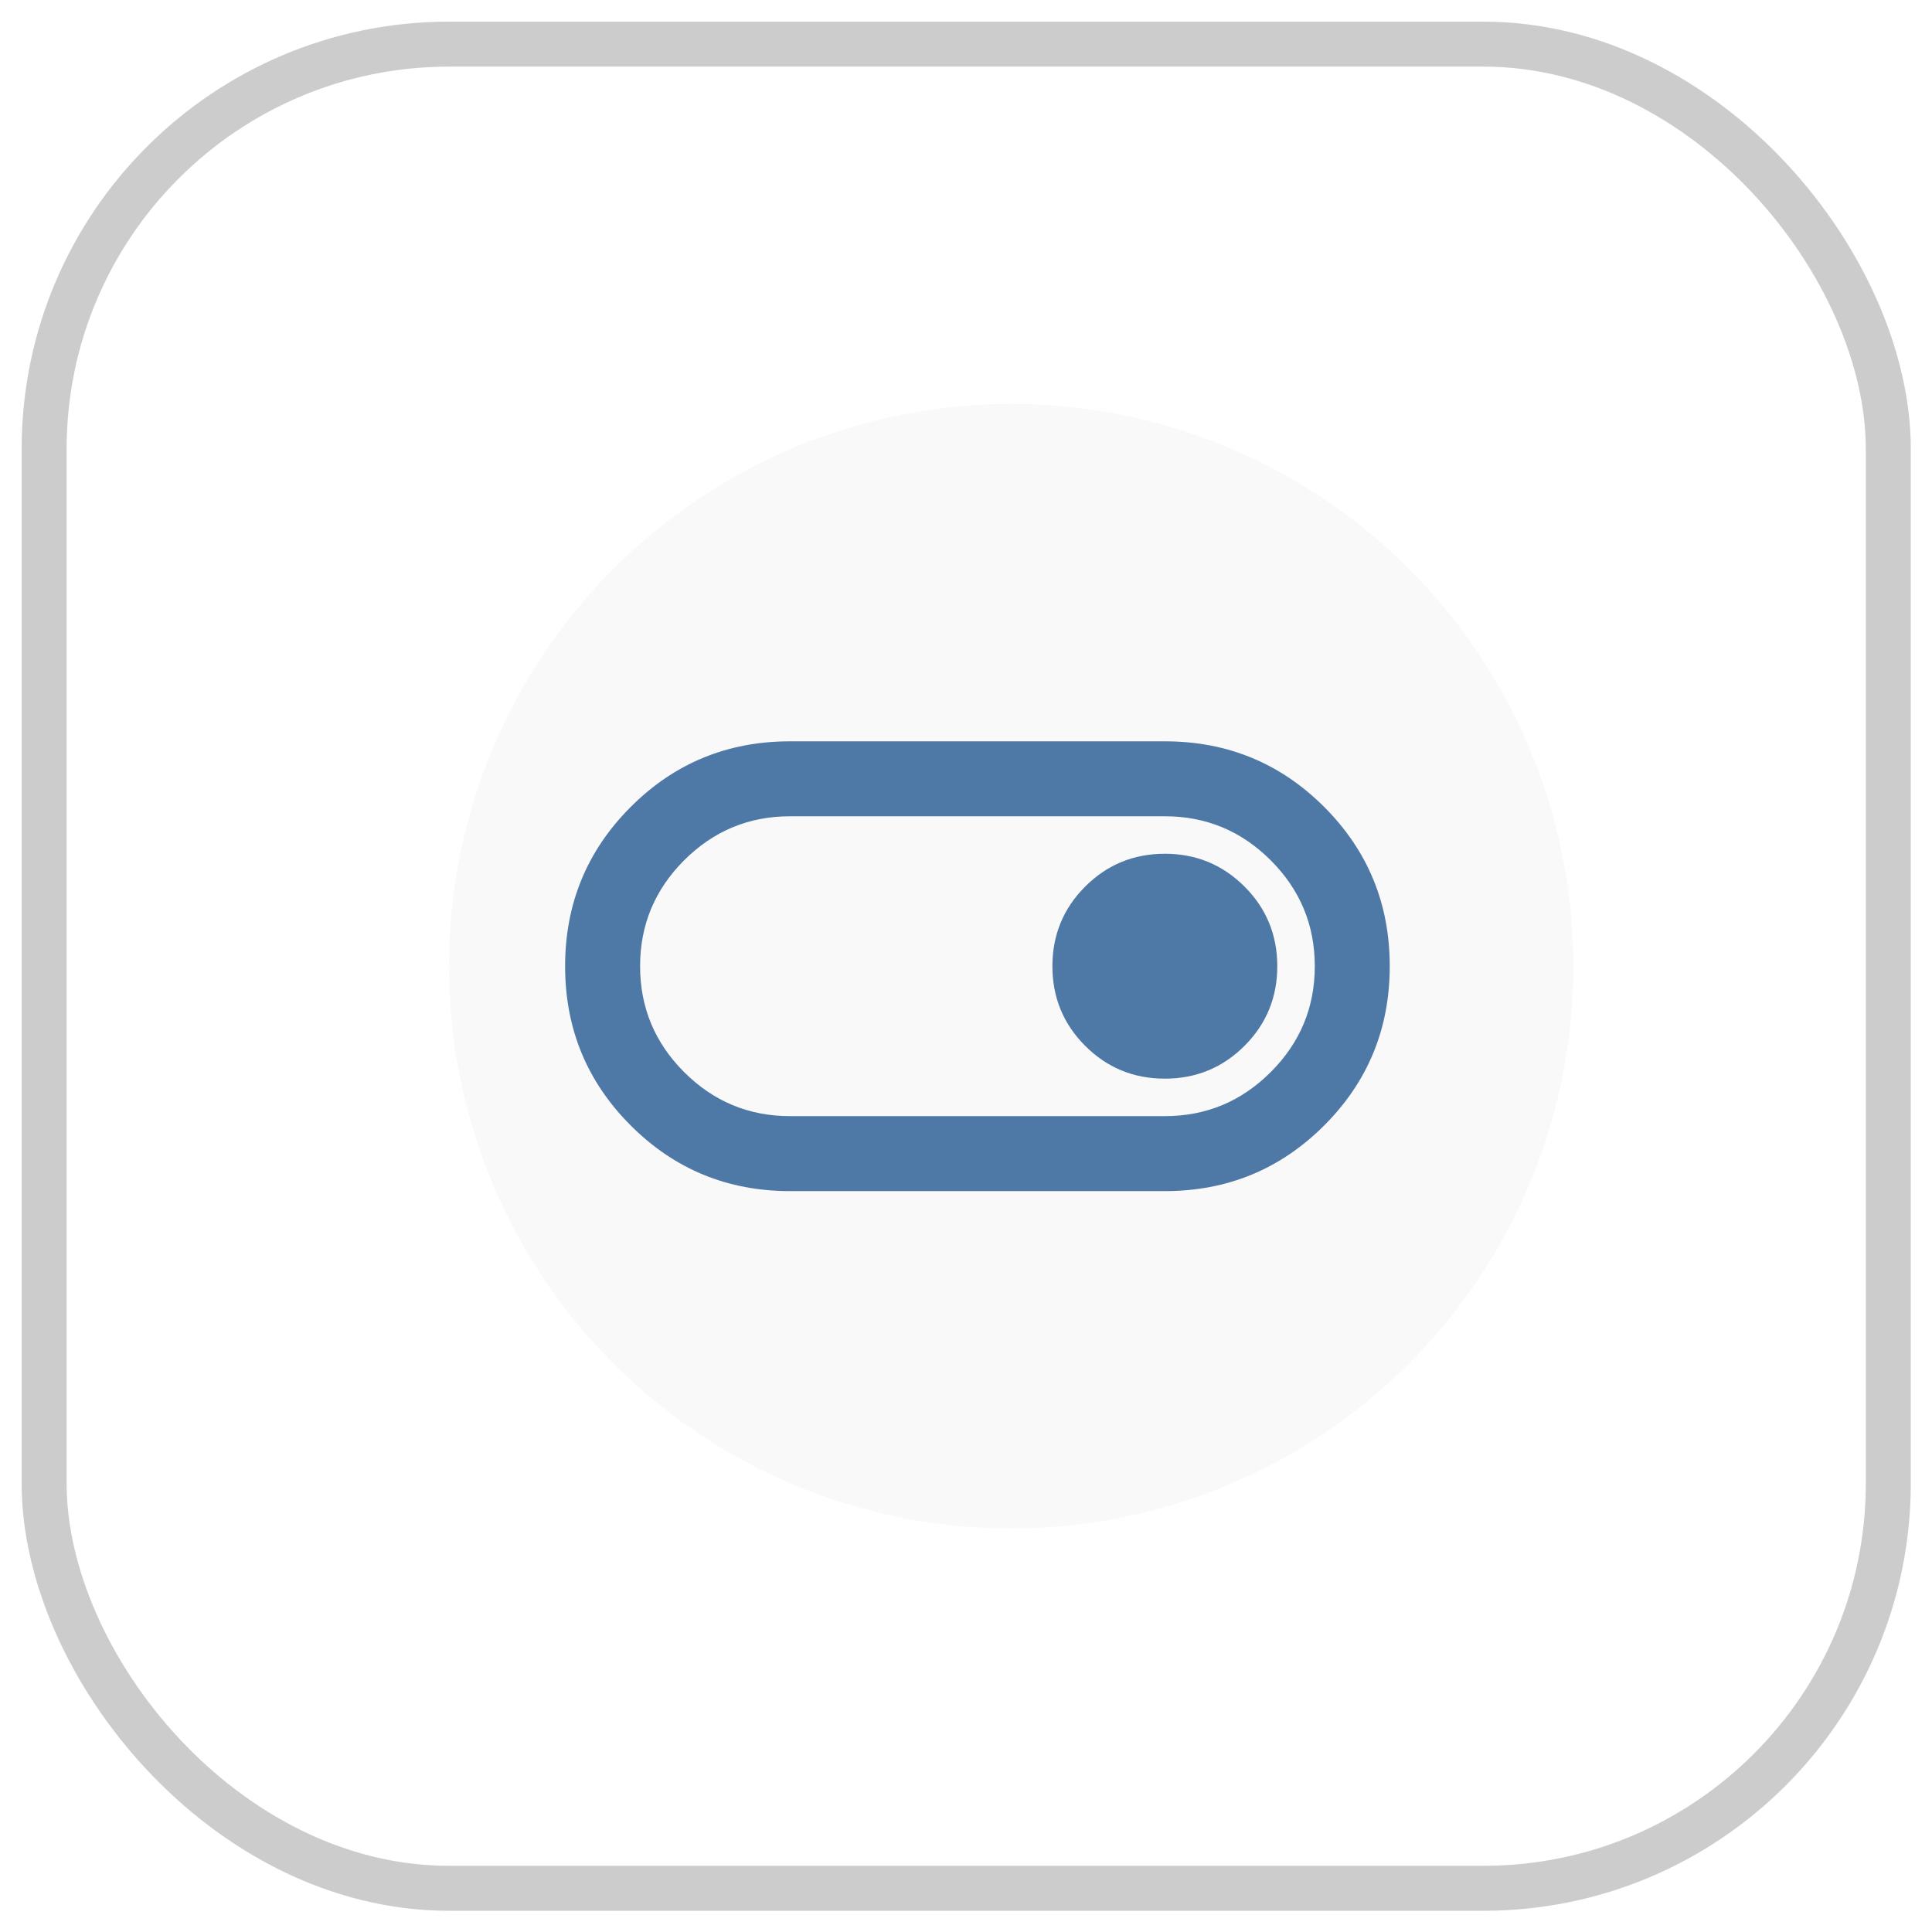
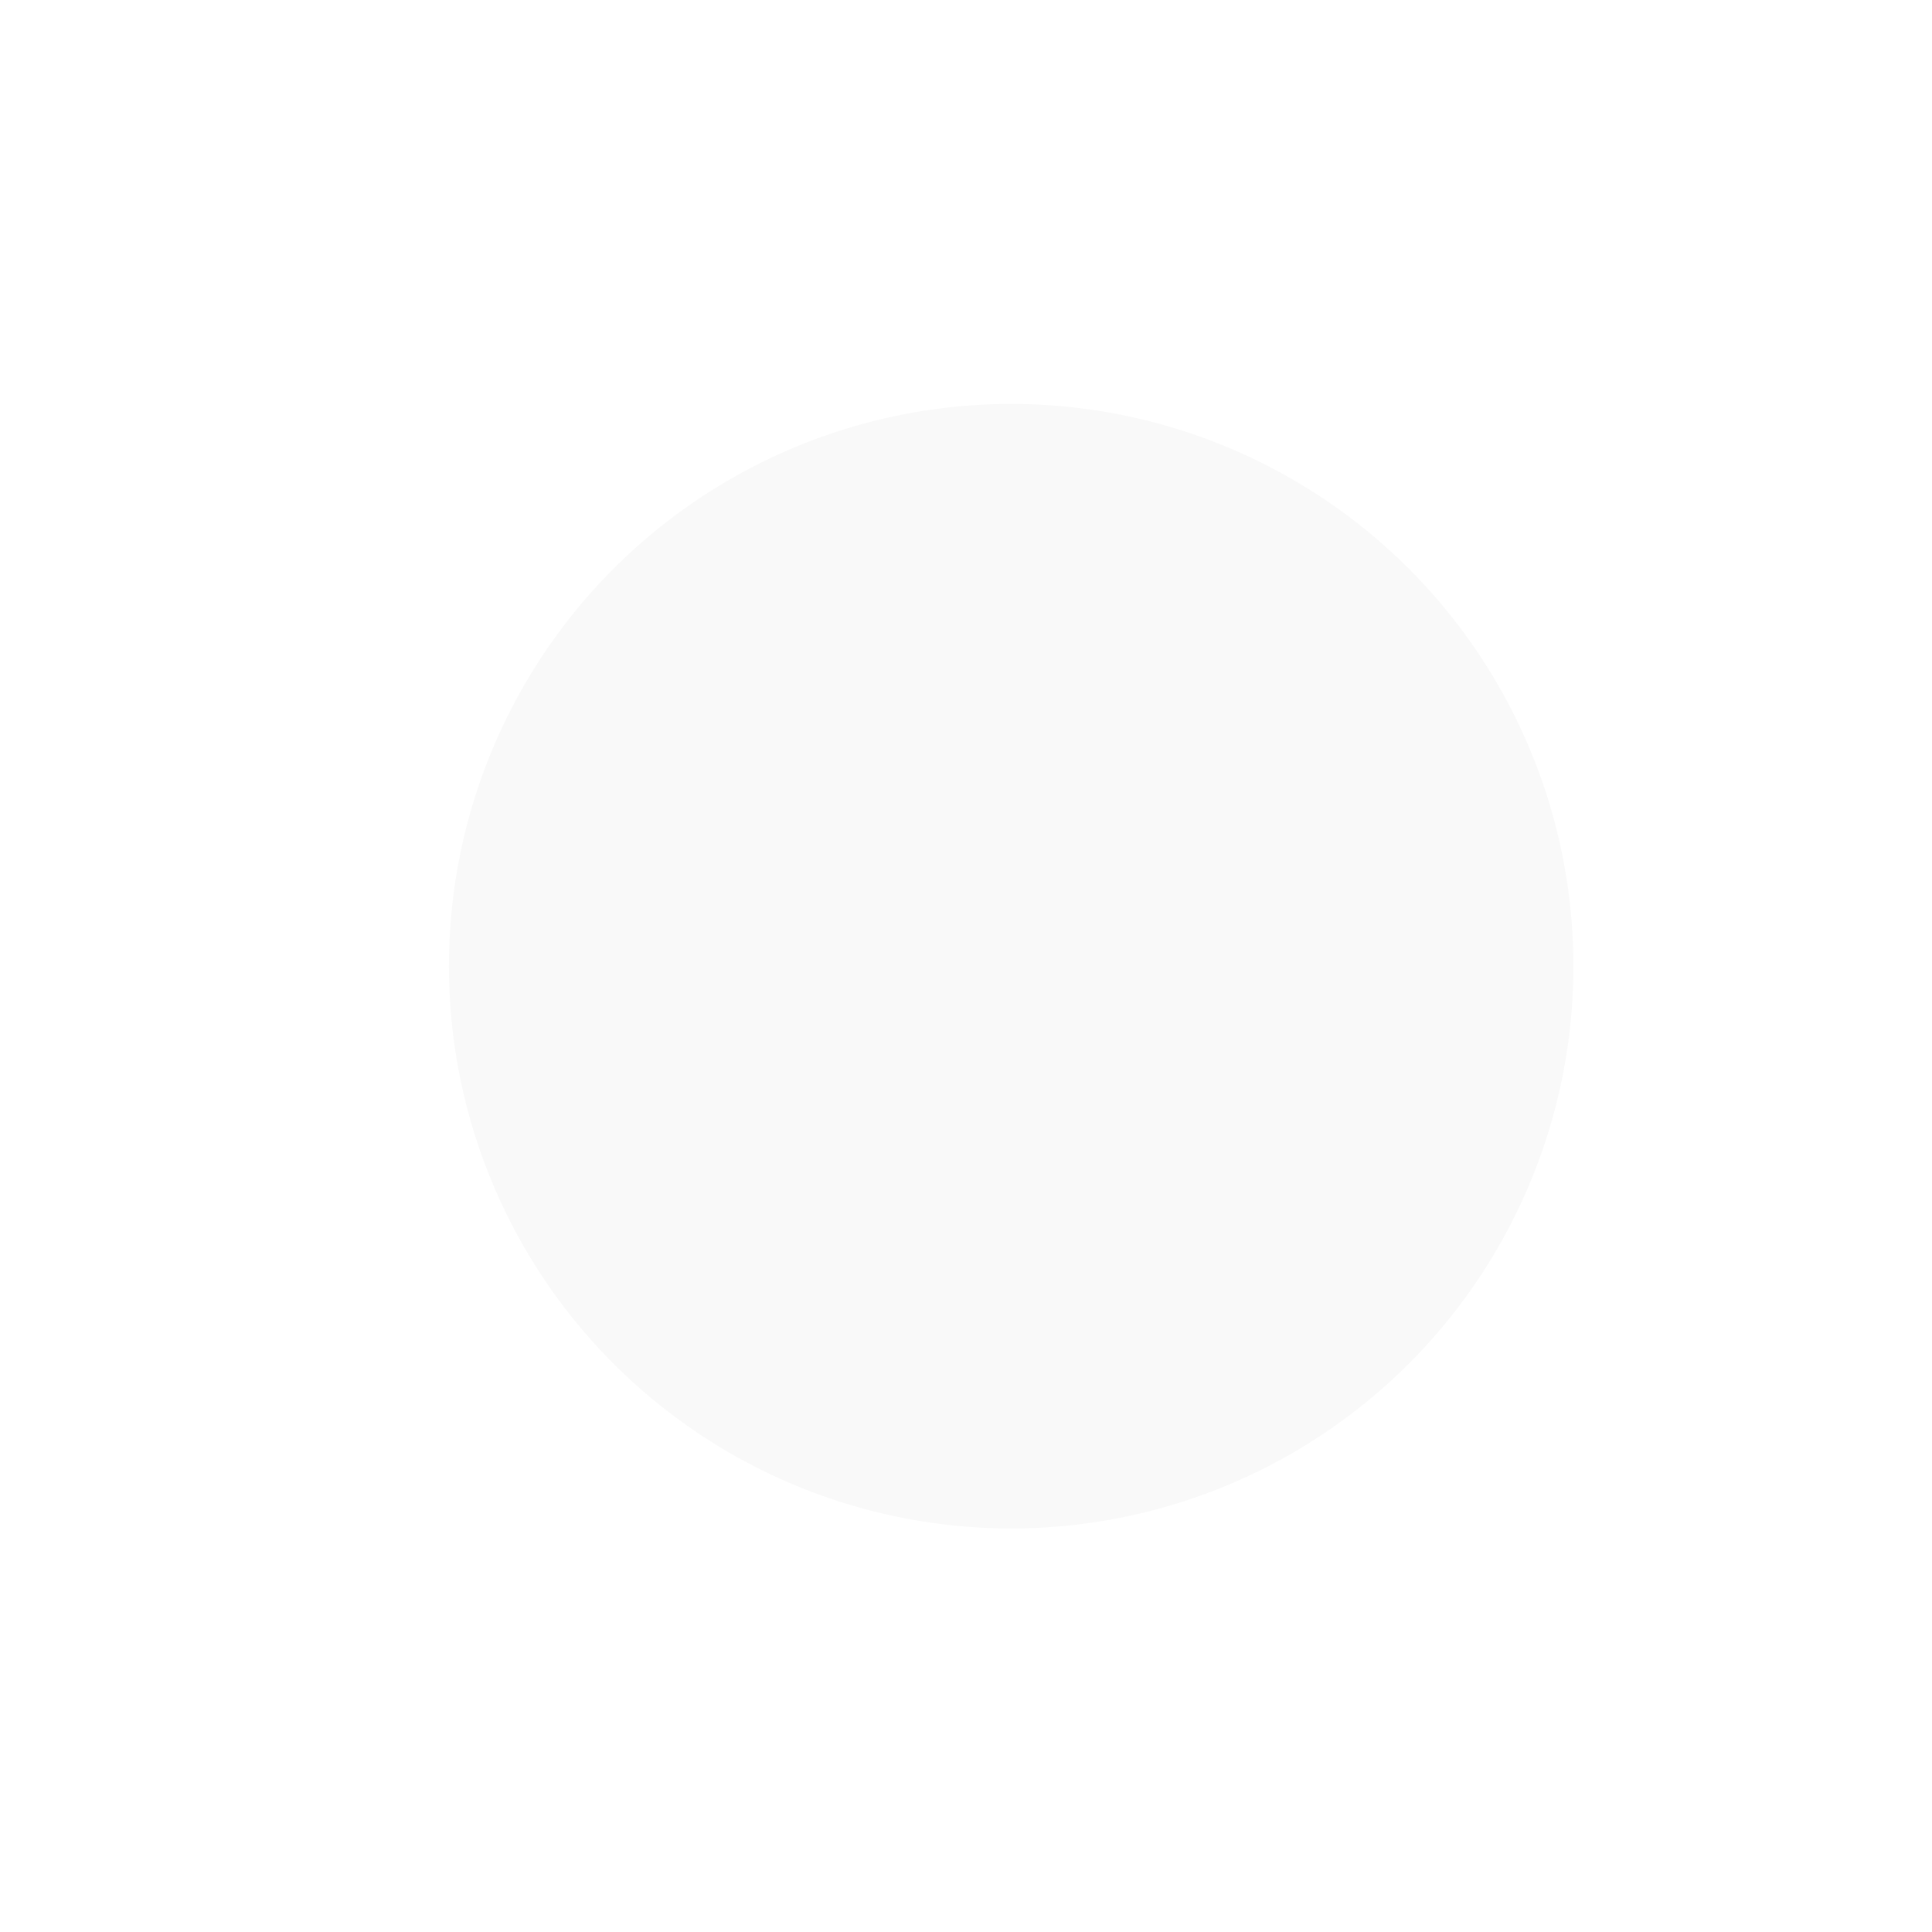
<svg xmlns="http://www.w3.org/2000/svg" fill="none" height="100%" overflow="visible" preserveAspectRatio="none" style="display: block;" viewBox="0 0 58 58" width="100%">
  <g id="Data">
-     <rect fill="white" height="55.363" id="Rectangle 34624668" rx="12.153" stroke="#CCCCCC" stroke-width="1.35" width="55.363" x="1.325" y="1.325" />
    <g filter="url(#filter0_dd_0_2972)" id="Ellipse 166">
      <circle cx="29.006" cy="29.006" fill="#F9F9F9" r="16.879" />
    </g>
    <g clip-path="url(#clip0_0_2972)" id="Single Use">
      <g id="Group">
        <g id="Vector">
</g>
      </g>
      <g id="toggle_on_24dp_E8EAED_FILL0_wght400_GRAD0_opsz24 (1) 1">
-         <path d="M23.717 35.758C21.842 35.758 20.247 35.101 18.935 33.788C17.622 32.476 16.965 30.882 16.965 29.006C16.965 27.131 17.622 25.537 18.935 24.224C20.247 22.911 21.842 22.255 23.717 22.255H34.97C36.845 22.255 38.439 22.911 39.752 24.224C41.065 25.537 41.721 27.131 41.721 29.006C41.721 30.882 41.065 32.476 39.752 33.788C38.439 35.101 36.845 35.758 34.97 35.758H23.717ZM23.717 33.507H34.97C36.207 33.507 37.267 33.066 38.148 32.185C39.03 31.304 39.471 30.244 39.471 29.006C39.471 27.768 39.03 26.709 38.148 25.827C37.267 24.946 36.207 24.505 34.97 24.505H23.717C22.479 24.505 21.42 24.946 20.538 25.827C19.657 26.709 19.216 27.768 19.216 29.006C19.216 30.244 19.657 31.304 20.538 32.185C21.42 33.066 22.479 33.507 23.717 33.507ZM34.97 32.382C35.907 32.382 36.704 32.054 37.361 31.397C38.017 30.741 38.345 29.944 38.345 29.006C38.345 28.069 38.017 27.271 37.361 26.615C36.704 25.959 35.907 25.63 34.97 25.63C34.032 25.63 33.235 25.959 32.578 26.615C31.922 27.271 31.594 28.069 31.594 29.006C31.594 29.944 31.922 30.741 32.578 31.397C33.235 32.054 34.032 32.382 34.97 32.382Z" fill="#4E79A7" id="Vector_2" />
-       </g>
+         </g>
    </g>
  </g>
  <defs>
    <filter color-interpolation-filters="sRGB" filterUnits="userSpaceOnUse" height="41.86" id="filter0_dd_0_2972" width="41.86" x="8.752" y="8.076">
      <feFlood flood-opacity="0" result="BackgroundImageFix" />
      <feColorMatrix in="SourceAlpha" result="hardAlpha" type="matrix" values="0 0 0 0 0 0 0 0 0 0 0 0 0 0 0 0 0 0 127 0" />
      <feOffset dx="0.675" />
      <feGaussianBlur stdDeviation="1.013" />
      <feColorMatrix type="matrix" values="0 0 0 0 0 0 0 0 0 0 0 0 0 0 0 0 0 0 0.1 0" />
      <feBlend in2="BackgroundImageFix" mode="normal" result="effect1_dropShadow_0_2972" />
      <feColorMatrix in="SourceAlpha" result="hardAlpha" type="matrix" values="0 0 0 0 0 0 0 0 0 0 0 0 0 0 0 0 0 0 127 0" />
      <feMorphology in="SourceAlpha" operator="dilate" radius="2.025" result="effect2_dropShadow_0_2972" />
      <feOffset dx="0.675" />
      <feGaussianBlur stdDeviation="1.013" />
      <feColorMatrix type="matrix" values="0 0 0 0 0 0 0 0 0 0 0 0 0 0 0 0 0 0 0.1 0" />
      <feBlend in2="effect1_dropShadow_0_2972" mode="normal" result="effect2_dropShadow_0_2972" />
      <feBlend in="SourceGraphic" in2="effect2_dropShadow_0_2972" mode="normal" result="shape" />
    </filter>
    <clipPath id="clip0_0_2972">
-       <rect fill="white" height="36.121" transform="translate(11.115 11.115)" width="36.121" />
-     </clipPath>
+       </clipPath>
  </defs>
</svg>